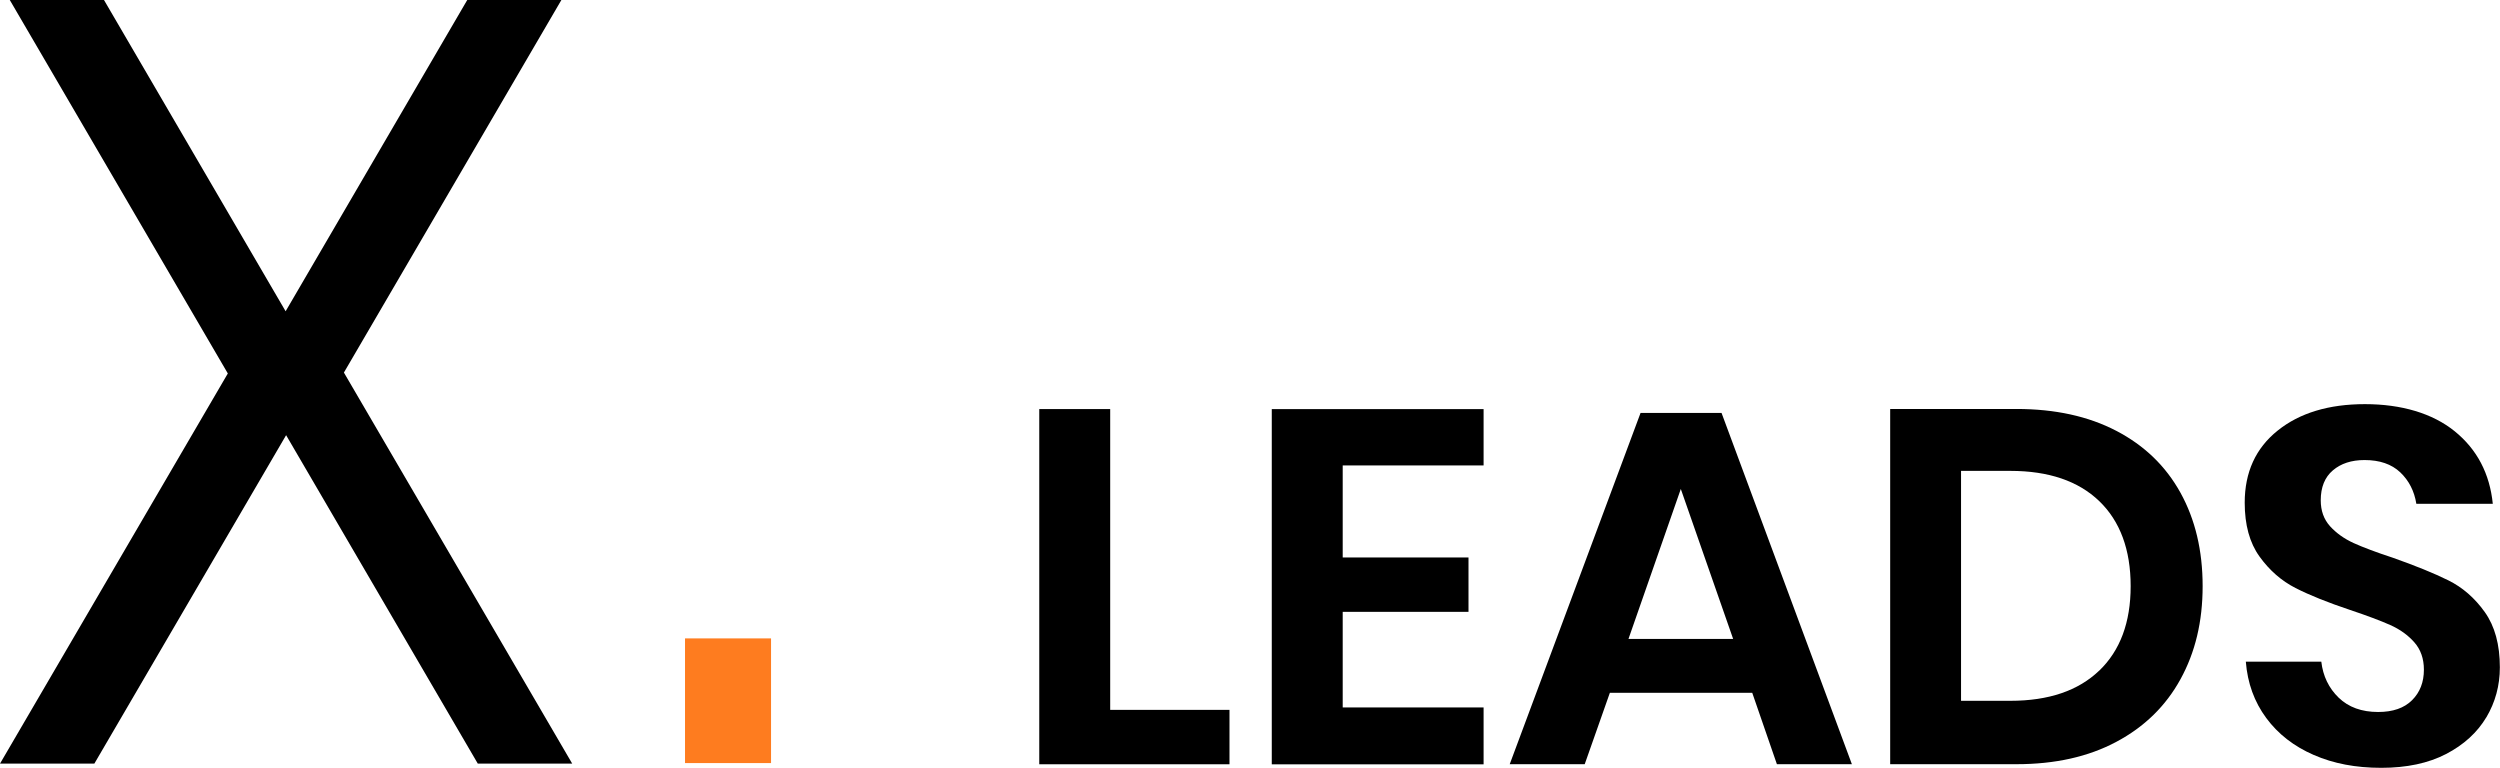
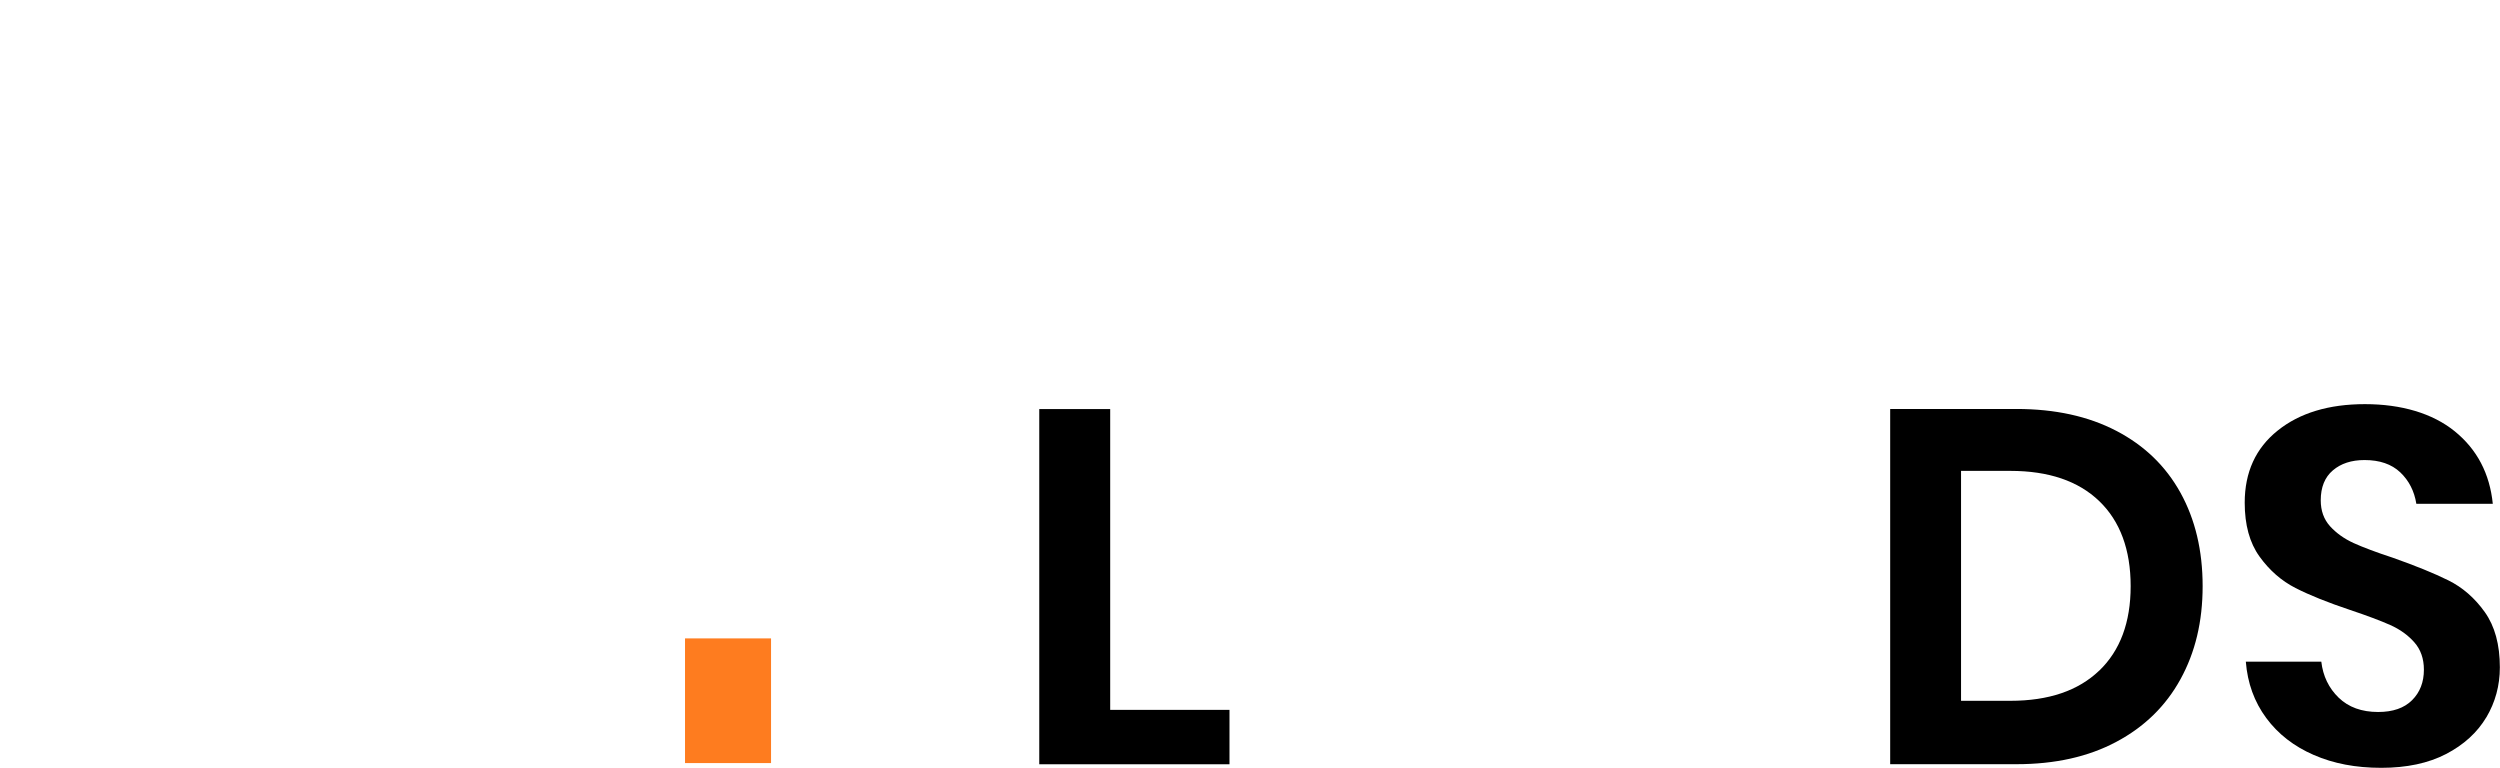
<svg xmlns="http://www.w3.org/2000/svg" id="Ebene_2" data-name="Ebene 2" viewBox="0 0 357.73 109.86">
  <g id="Ebene_1-2" data-name="Ebene 1">
    <g>
      <path d="m98.02,109.19v-17.84h12.31v17.84h-12.31Z" fill="#fe7c1f" />
-       <polygon points="80.33 0 66.86 0 40.87 44.54 14.88 0 1.4 0 32.6 53.44 0 109.27 13.5 109.27 40.94 62.27 68.37 109.27 81.88 109.27 49.21 53.31 80.33 0" />
      <g>
        <path d="m158.87,101.58h17.06v7.78h-27.22v-50.83h10.15v43.06Z" />
-         <path d="m192.13,66.59v13.18h18v7.78h-18v13.68h20.16v8.14h-30.31v-50.83h30.31v8.06h-20.16Z" />
-         <path d="m250.74,99.13h-20.38l-3.6,10.22h-10.73l18.72-50.26h11.59l18.65,50.26h-10.73l-3.53-10.22Zm-2.74-7.7l-7.49-21.46-7.49,21.46h14.98Z" />
        <path d="m312.01,97.19c-2.11,3.84-5.17,6.83-9.18,8.96-4.01,2.14-8.77,3.2-14.29,3.2h-18.07v-50.83h18.07c5.52,0,10.28,1.04,14.29,3.13,4.01,2.09,7.07,5.04,9.18,8.86,2.11,3.82,3.17,8.27,3.17,13.36s-1.06,9.48-3.17,13.32Zm-11.63-1.22c3-2.88,4.5-6.91,4.5-12.1s-1.5-9.29-4.5-12.17c-3-2.88-7.24-4.32-12.71-4.32h-7.06v32.9h7.06c5.47,0,9.71-1.44,12.71-4.32Z" />
        <path d="m355.78,102.63c-1.3,2.18-3.22,3.94-5.76,5.26-2.54,1.32-5.64,1.98-9.29,1.98s-6.82-.61-9.65-1.84-5.1-2.99-6.8-5.29c-1.7-2.3-2.68-4.99-2.92-8.06h10.8c.24,2.06,1.07,3.78,2.48,5.15,1.42,1.37,3.3,2.05,5.65,2.05,2.11,0,3.73-.56,4.86-1.69,1.13-1.13,1.69-2.58,1.69-4.36,0-1.58-.46-2.89-1.37-3.92-.91-1.03-2.06-1.86-3.46-2.48-1.39-.62-3.31-1.34-5.76-2.16-3.17-1.06-5.76-2.1-7.78-3.13-2.02-1.03-3.73-2.53-5.15-4.5-1.42-1.97-2.12-4.54-2.12-7.7,0-4.37,1.57-7.81,4.72-10.33,3.14-2.52,7.31-3.78,12.49-3.78s9.66,1.3,12.85,3.89c3.19,2.59,5,6.05,5.44,10.37h-10.94c-.29-1.82-1.06-3.32-2.3-4.5-1.25-1.18-2.95-1.76-5.11-1.76-1.87,0-3.38.49-4.54,1.48-1.15.98-1.73,2.41-1.73,4.28,0,1.49.44,2.72,1.33,3.71.89.98,2.02,1.79,3.38,2.41,1.37.62,3.23,1.32,5.58,2.09,3.26,1.15,5.92,2.23,7.96,3.24,2.04,1.01,3.78,2.52,5.22,4.54,1.44,2.02,2.16,4.66,2.16,7.92,0,2.59-.65,4.98-1.94,7.16Z" />
      </g>
    </g>
  </g>
</svg>